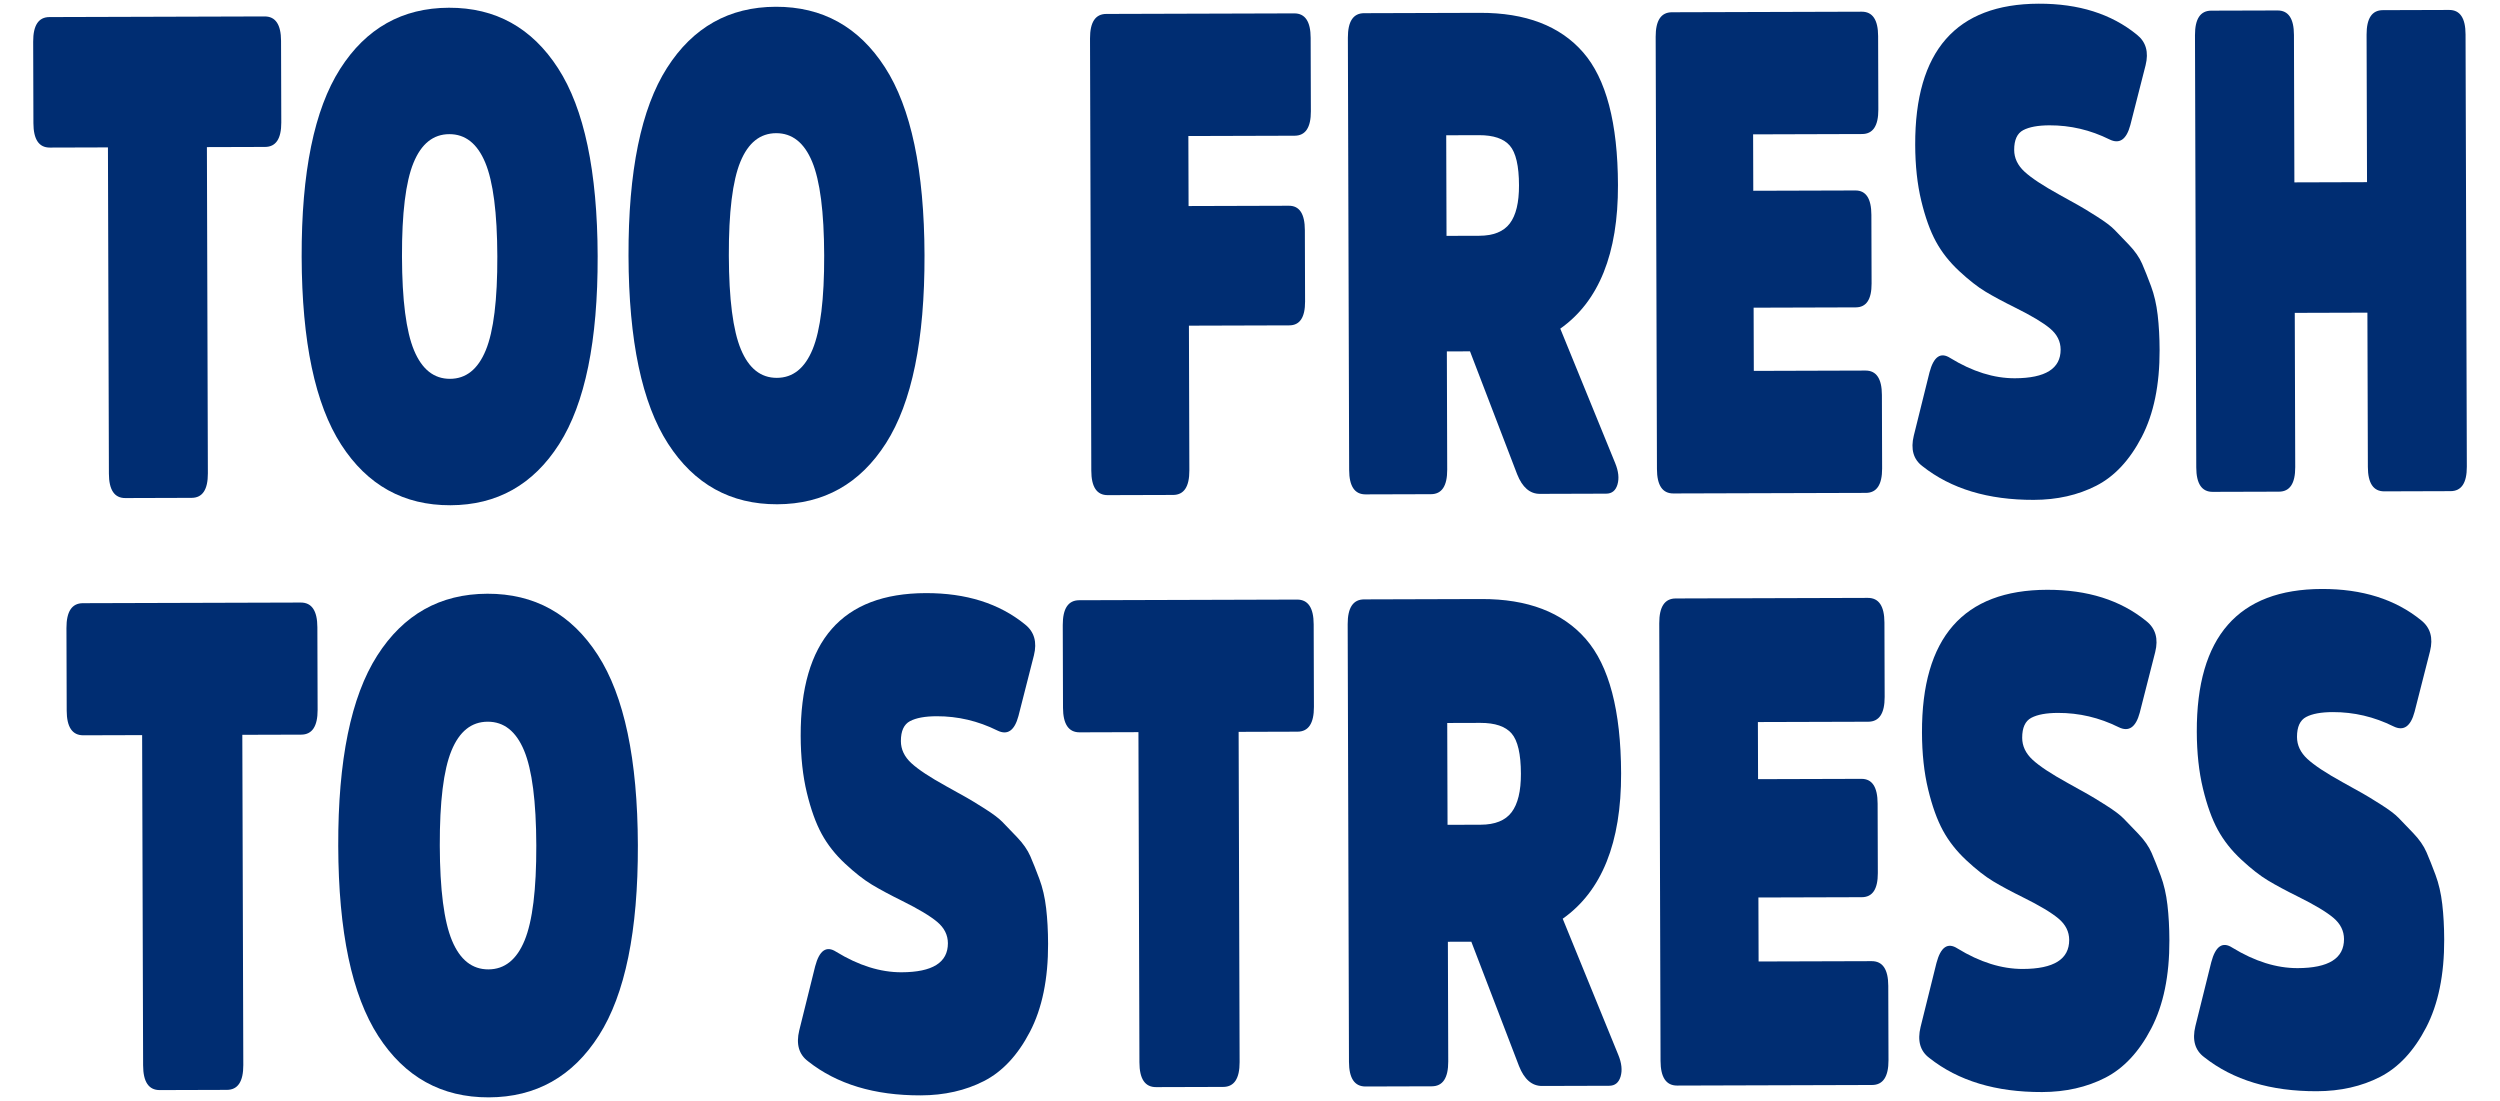
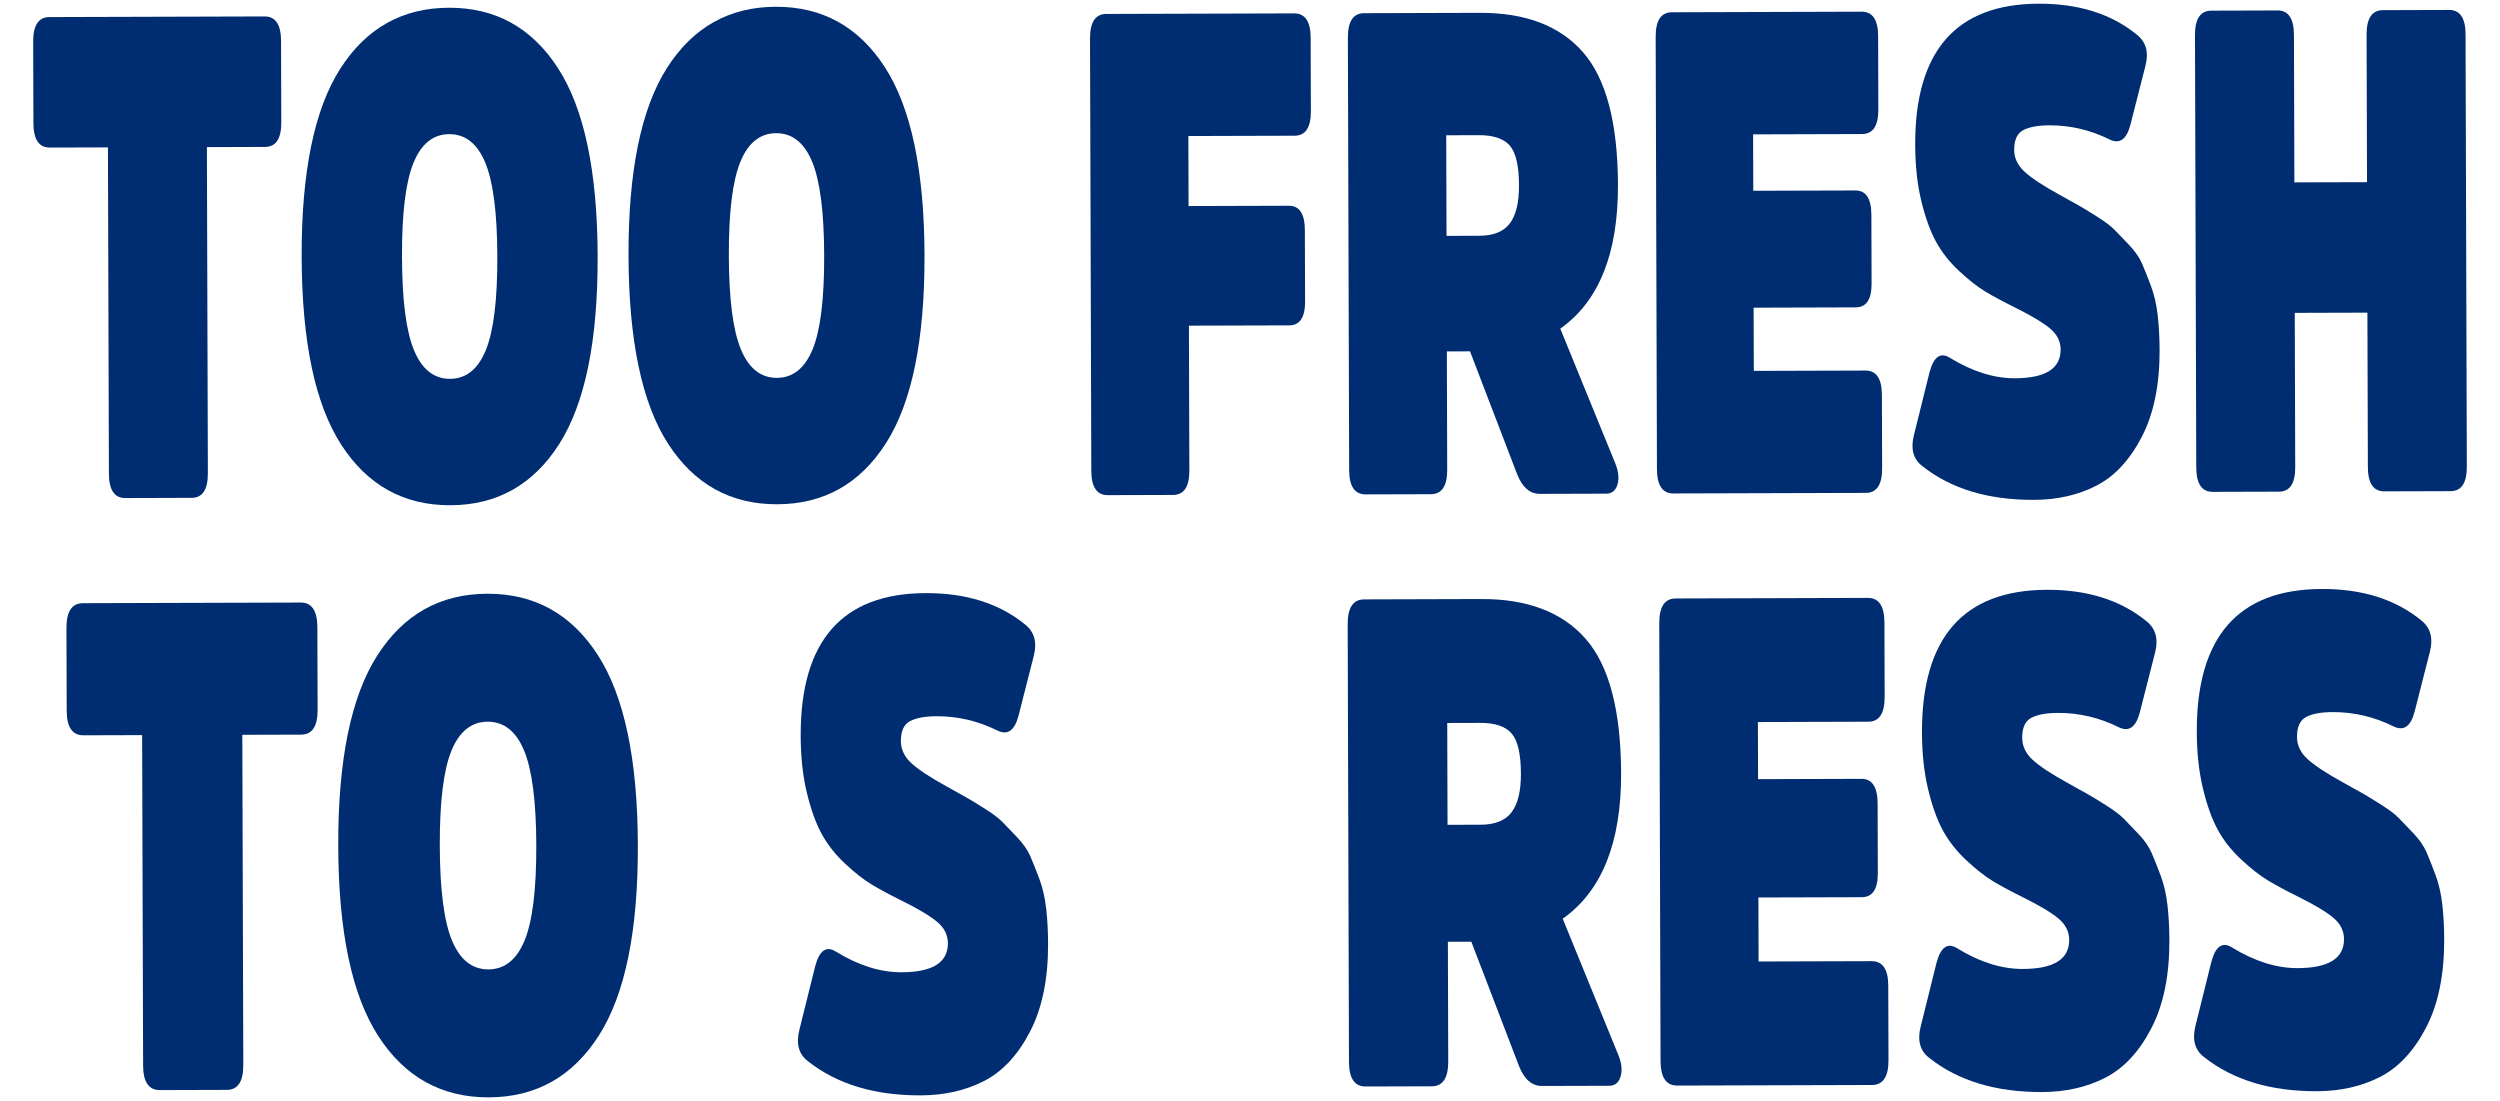
<svg xmlns="http://www.w3.org/2000/svg" id="Layer_1" version="1.1" viewBox="0 0 470 207">
  <defs>
    <style>
      .st0 {
        fill: #002d72;
      }
    </style>
  </defs>
  <g>
    <path class="st0" d="M12.538,133.587c.009,3.104,1.05,4.654,3.124,4.647l11.059-.032.184,62.086c.009,3.104,1.05,4.654,3.124,4.647l12.614-.038c2.074-.006,3.106-1.562,3.097-4.666l-.184-62.086,11.059-.032c2.073-.006,3.106-1.562,3.097-4.666l-.046-15.521c-.009-3.104-1.051-4.654-3.124-4.647l-40.952.121c-2.074.006-3.106,1.562-3.097,4.666l.046,15.521Z" />
    <path class="st0" d="M91.614,111.622c-8.87.026-15.77,3.905-20.701,11.638-4.931,7.731-7.372,19.662-7.324,35.786.048,16.124,2.56,28.039,7.536,35.743,4.976,7.702,11.899,11.541,20.769,11.515,8.87-.028,15.771-3.906,20.701-11.639,4.931-7.731,7.372-19.662,7.324-35.786-.048-16.124-2.56-28.039-7.536-35.743-4.976-7.702-11.9-11.541-20.77-11.514ZM91.822,182.245c-3.053.009-5.333-1.795-6.842-5.412-1.508-3.617-2.274-9.566-2.299-17.844s.707-14.23,2.193-17.856c1.487-3.626,3.757-5.442,6.809-5.451,3.053-.009,5.333,1.793,6.842,5.41,1.508,3.617,2.275,9.566,2.299,17.844s-.707,14.23-2.194,17.856c-1.487,3.626-3.757,5.444-6.809,5.453Z" />
    <path class="st0" d="M197.039,177.405c-.007-2.415-.129-4.634-.365-6.66-.236-2.024-.659-3.857-1.269-5.493-.61-1.637-1.175-3.058-1.697-4.265-.522-1.205-1.361-2.41-2.516-3.614-1.156-1.204-2.066-2.148-2.73-2.837-.664-.688-1.776-1.525-3.334-2.513-1.558-.988-2.683-1.672-3.376-2.06l-3.808-2.122c-3.115-1.717-5.323-3.174-6.622-4.378-1.299-1.204-1.952-2.582-1.956-4.133-.006-1.897.567-3.15,1.717-3.756,1.15-.608,2.82-.914,5.008-.92,3.974-.012,7.778.882,11.412,2.683,1.904.942,3.226.032,3.966-2.729l2.904-11.391c.626-2.502.073-4.441-1.659-5.816-4.85-3.952-11.076-5.917-18.679-5.894-15.724.046-23.56,8.993-23.508,26.843.012,3.966.397,7.523,1.155,10.668s1.687,5.729,2.788,7.753c1.1,2.023,2.575,3.894,4.423,5.612,1.848,1.72,3.523,3.03,5.023,3.931,1.5.902,3.375,1.908,5.625,3.023,3.115,1.544,5.336,2.873,6.664,3.991,1.328,1.116,1.994,2.452,1.999,4.004.011,3.621-2.893,5.441-8.71,5.457-3.974.012-8.068-1.268-12.28-3.844-1.847-1.202-3.169-.292-3.966,2.727l-2.988,12.039c-.626,2.589-.073,4.526,1.659,5.816,5.427,4.295,12.489,6.43,21.186,6.404,4.435-.014,8.392-.908,11.872-2.686,3.479-1.779,6.365-4.869,8.656-9.275,2.291-4.404,3.427-9.927,3.407-16.567Z" />
-     <path class="st0" d="M199.844,133.031c.009,3.104,1.05,4.654,3.124,4.647l11.059-.034.184,62.086c.009,3.104,1.05,4.654,3.124,4.647l12.614-.037c2.074-.006,3.106-1.562,3.097-4.666l-.184-62.086,11.059-.034c2.073-.006,3.106-1.562,3.097-4.666l-.046-15.521c-.009-3.104-1.051-4.654-3.124-4.647l-40.952.123c-2.074.006-3.106,1.562-3.097,4.666l.046,15.521Z" />
    <path class="st0" d="M256.46,112.685c-2.074.006-3.106,1.562-3.096,4.666l.243,82.263c.009,3.104,1.05,4.654,3.124,4.647l12.441-.037c2.074-.006,3.106-1.562,3.097-4.666l-.067-22.505,4.406-.014,8.968,23.384c.987,2.498,2.43,3.744,4.331,3.738l12.614-.037c1.094-.003,1.813-.588,2.155-1.752.342-1.167.194-2.524-.444-4.073l-10.443-25.58c7.358-5.197,11.017-14.305,10.978-27.326-.035-11.814-2.248-20.234-6.641-25.266-4.392-5.032-10.937-7.535-19.635-7.509l-22.031.066ZM272.137,155.065l-.057-19.144,6.221-.018c2.765-.009,4.725.654,5.881,1.988,1.156,1.334,1.739,3.854,1.75,7.561.01,3.277-.573,5.693-1.75,7.248-1.176,1.557-3.118,2.338-5.825,2.347l-6.221.018Z" />
    <path class="st0" d="M350.021,168.673c2.016-.006,3.019-1.517,3.011-4.536l-.039-13.065c-.009-3.104-1.022-4.654-3.038-4.647l-19.439.057-.032-10.736,20.735-.061c2.074-.006,3.106-1.56,3.097-4.664l-.041-13.97c-.009-3.104-1.05-4.654-3.124-4.647l-36.114.107c-2.074.006-3.106,1.562-3.096,4.666l.243,82.263c.009,3.104,1.05,4.654,3.124,4.647l36.633-.109c2.074-.006,3.106-1.562,3.097-4.666l-.041-13.97c-.009-3.104-1.051-4.652-3.124-4.646l-21.254.063-.036-12.03,19.439-.057Z" />
    <path class="st0" d="M407.843,176.78c-.007-2.415-.129-4.635-.365-6.661-.236-2.024-.659-3.857-1.269-5.493-.61-1.637-1.175-3.058-1.697-4.265-.522-1.205-1.361-2.409-2.516-3.614-1.156-1.204-2.066-2.148-2.73-2.837-.664-.688-1.776-1.525-3.334-2.513-1.558-.988-2.683-1.672-3.376-2.06l-3.808-2.122c-3.115-1.717-5.323-3.174-6.622-4.378-1.299-1.204-1.952-2.582-1.956-4.133-.006-1.897.567-3.15,1.717-3.756,1.15-.608,2.82-.914,5.008-.92,3.974-.012,7.778.882,11.412,2.683,1.904.942,3.226.034,3.966-2.729l2.904-11.391c.626-2.502.073-4.441-1.659-5.814-4.85-3.954-11.076-5.918-18.679-5.895-15.724.046-23.56,8.995-23.508,26.845.012,3.966.397,7.522,1.155,10.667s1.687,5.729,2.788,7.753c1.1,2.023,2.575,3.894,4.423,5.612,1.848,1.72,3.523,3.03,5.023,3.931,1.5.902,3.375,1.908,5.625,3.023,3.115,1.544,5.336,2.873,6.664,3.991,1.328,1.116,1.994,2.452,1.999,4.004.011,3.621-2.893,5.441-8.71,5.457-3.974.012-8.068-1.268-12.28-3.844-1.847-1.202-3.169-.292-3.966,2.727l-2.988,12.039c-.626,2.589-.073,4.528,1.659,5.816,5.427,4.295,12.489,6.43,21.186,6.404,4.435-.014,8.392-.908,11.872-2.686,3.479-1.779,6.365-4.869,8.656-9.275,2.291-4.404,3.427-9.926,3.407-16.565Z" />
    <path class="st0" d="M459.508,176.625c-.007-2.415-.129-4.634-.365-6.66-.236-2.026-.659-3.857-1.269-5.494-.61-1.635-1.175-3.056-1.697-4.263-.522-1.205-1.361-2.41-2.516-3.614-1.156-1.204-2.066-2.148-2.73-2.837-.664-.688-1.776-1.525-3.334-2.513-1.558-.988-2.683-1.674-3.376-2.06l-3.808-2.122c-3.115-1.717-5.323-3.176-6.622-4.378-1.299-1.205-1.952-2.582-1.956-4.133-.006-1.897.567-3.15,1.717-3.758,1.15-.606,2.82-.913,5.008-.919,3.974-.012,7.778.882,11.412,2.683,1.904.942,3.226.032,3.966-2.729l2.904-11.391c.626-2.502.073-4.441-1.659-5.816-4.85-3.952-11.076-5.917-18.679-5.894-15.724.046-23.56,8.993-23.508,26.843.012,3.966.397,7.523,1.155,10.668.758,3.145,1.687,5.729,2.788,7.753,1.1,2.023,2.575,3.894,4.423,5.612,1.848,1.72,3.523,3.029,5.023,3.929,1.5.903,3.375,1.91,5.625,3.024,3.115,1.544,5.336,2.873,6.664,3.991,1.328,1.116,1.994,2.452,1.999,4.004.011,3.621-2.893,5.439-8.71,5.457-3.974.011-8.068-1.269-12.28-3.844-1.847-1.202-3.169-.292-3.966,2.727l-2.988,12.039c-.626,2.588-.073,4.526,1.659,5.816,5.427,4.294,12.489,6.43,21.186,6.404,4.435-.014,8.393-.908,11.872-2.686,3.479-1.779,6.365-4.871,8.656-9.275,2.291-4.404,3.427-9.927,3.407-16.567Z" />
  </g>
  <g>
    <path class="st0" d="M6.282,23.153c.009,3.066,1.038,4.597,3.086,4.591l10.925-.032.181,61.332c.009,3.066,1.038,4.597,3.086,4.591l12.461-.038c2.048-.006,3.068-1.543,3.059-4.609l-.181-61.332,10.925-.032c2.048-.006,3.068-1.543,3.059-4.609l-.045-15.333c-.009-3.066-1.038-4.597-3.086-4.591l-40.455.12c-2.048.006-3.068,1.543-3.059,4.609l.045,15.333Z" />
    <path class="st0" d="M84.397,1.455c-8.762.026-15.579,3.859-20.45,11.496-4.871,7.639-7.283,19.424-7.236,35.353.047,15.929,2.528,27.699,7.444,35.308,4.916,7.61,11.755,11.401,20.517,11.375s15.579-3.859,20.45-11.496c4.871-7.639,7.283-19.424,7.236-35.353-.047-15.929-2.528-27.699-7.444-35.308-4.916-7.61-11.755-11.401-20.518-11.375ZM84.603,71.22c-3.016.009-5.269-1.773-6.759-5.346-1.49-3.573-2.247-9.448-2.271-17.626-.024-8.178.698-14.059,2.167-17.641,1.469-3.582,3.711-5.376,6.727-5.385,3.016-.009,5.269,1.773,6.759,5.346s2.247,9.448,2.271,17.626-.698,14.059-2.167,17.641c-1.469,3.582-3.711,5.376-6.727,5.385Z" />
    <path class="st0" d="M145.846,1.272c-8.762.026-15.579,3.859-20.45,11.496-4.871,7.639-7.283,19.424-7.236,35.353.047,15.929,2.528,27.699,7.444,35.308,4.916,7.61,11.755,11.401,20.517,11.375,8.762-.026,15.579-3.857,20.45-11.496,4.871-7.639,7.283-19.423,7.236-35.352-.047-15.929-2.528-27.7-7.444-35.309s-11.755-11.401-20.518-11.375ZM146.052,71.037c-3.016.009-5.269-1.771-6.759-5.346-1.49-3.573-2.247-9.448-2.271-17.626-.024-8.178.698-14.059,2.167-17.641,1.469-3.581,3.711-5.376,6.727-5.385,3.016-.009,5.269,1.773,6.759,5.346s2.247,9.45,2.271,17.627c.024,8.178-.698,14.057-2.167,17.639s-3.711,5.376-6.727,5.385Z" />
    <path class="st0" d="M242.38,61.169c1.991-.006,2.983-1.499,2.974-4.481l-.04-13.416c-.009-3.068-1.009-4.597-3.001-4.591l-18.862.056-.039-13.162,19.972-.059c2.048-.006,3.068-1.541,3.059-4.608l-.041-13.8c-.009-3.066-1.038-4.597-3.086-4.591l-35.334.104c-2.048.006-3.068,1.543-3.059,4.609l.24,81.265c.009,3.066,1.038,4.597,3.086,4.591l12.29-.036c2.048-.006,3.068-1.543,3.059-4.609l-.081-27.216,18.862-.056Z" />
    <path class="st0" d="M256.459,2.478c-2.048.006-3.068,1.543-3.059,4.609l.24,81.265c.009,3.066,1.038,4.597,3.086,4.591l12.29-.036c2.048-.006,3.068-1.543,3.059-4.609l-.066-22.232,4.353-.014,8.859,23.1c.975,2.467,2.401,3.699,4.278,3.694l12.461-.038c1.081-.003,1.791-.579,2.129-1.731.338-1.153.192-2.491-.438-4.024l-10.317-25.269c7.268-5.133,10.883-14.13,10.845-26.992-.034-11.67-2.221-19.99-6.56-24.961-4.339-4.971-10.805-7.444-19.396-7.418l-21.764.065ZM271.946,44.343l-.056-18.912,6.145-.018c2.731-.009,4.668.647,5.809,1.963,1.142,1.318,1.718,3.807,1.729,7.47.01,3.237-.567,5.624-1.728,7.16-1.162,1.538-3.08,2.311-5.754,2.319l-6.145.018Z" />
    <path class="st0" d="M348.884,57.786c1.991-.006,2.983-1.499,2.974-4.481l-.038-12.906c-.009-3.066-1.009-4.597-3.001-4.591l-19.203.057-.031-10.605,20.484-.062c2.048-.006,3.068-1.541,3.059-4.608l-.041-13.8c-.009-3.066-1.038-4.597-3.086-4.591l-35.676.106c-2.048.006-3.068,1.543-3.059,4.609l.24,81.265c.009,3.066,1.038,4.597,3.086,4.591l36.188-.107c2.048-.006,3.068-1.543,3.059-4.609l-.041-13.8c-.009-3.066-1.038-4.596-3.086-4.59l-20.996.064-.035-11.884,19.203-.057Z" />
    <path class="st0" d="M406.004,65.794c-.007-2.386-.127-4.579-.361-6.58-.233-2-.651-3.809-1.253-5.426s-1.161-3.021-1.677-4.213c-.516-1.19-1.344-2.379-2.486-3.57-1.142-1.189-2.04-2.122-2.697-2.803-.656-.678-1.754-1.505-3.293-2.481-1.539-.976-2.651-1.653-3.335-2.036l-3.762-2.095c-3.078-1.696-5.258-3.137-6.542-4.326-1.284-1.189-1.928-2.55-1.932-4.083-.005-1.874.56-3.112,1.696-3.711s2.786-.903,4.948-.909c3.926-.012,7.684.871,11.274,2.65,1.88.93,3.186.033,3.918-2.696l2.869-11.251c.619-2.473.072-4.388-1.639-5.745-4.791-3.906-10.942-5.847-18.453-5.824-15.534.045-23.274,8.886-23.222,26.519.012,3.918.392,7.43,1.141,10.539.749,3.106,1.667,5.657,2.754,7.657,1.087,1.998,2.543,3.847,4.369,5.546,1.826,1.697,3.48,2.992,4.962,3.882,1.482.891,3.334,1.885,5.556,2.986,3.077,1.525,5.272,2.839,6.584,3.942,1.312,1.104,1.97,2.422,1.975,3.956.011,3.578-2.857,5.375-8.604,5.391-3.926.012-7.97-1.253-12.131-3.797-1.824-1.186-3.13-.289-3.918,2.696l-2.952,11.893c-.618,2.556-.072,4.472,1.639,5.744,5.361,4.243,12.337,6.352,20.929,6.326,4.381-.012,8.29-.897,11.728-2.653s6.287-4.81,8.551-9.162c2.263-4.35,3.385-9.805,3.366-16.364Z" />
    <path class="st0" d="M445.158,87.783c.009,3.066,1.038,4.597,3.086,4.591l12.461-.038c2.049-.006,3.068-1.543,3.059-4.609l-.24-81.265c-.009-3.066-1.038-4.597-3.086-4.591l-12.461.038c-2.048.006-3.068,1.543-3.059,4.609l.082,27.728-13.656.041-.082-27.728c-.009-3.066-1.038-4.597-3.086-4.591l-12.461.036c-2.048.006-3.068,1.543-3.059,4.609l.24,81.265c.009,3.066,1.038,4.597,3.086,4.591l12.461-.036c2.048-.006,3.068-1.543,3.059-4.609l-.086-29.004,13.656-.041.086,29.004Z" />
  </g>
</svg>